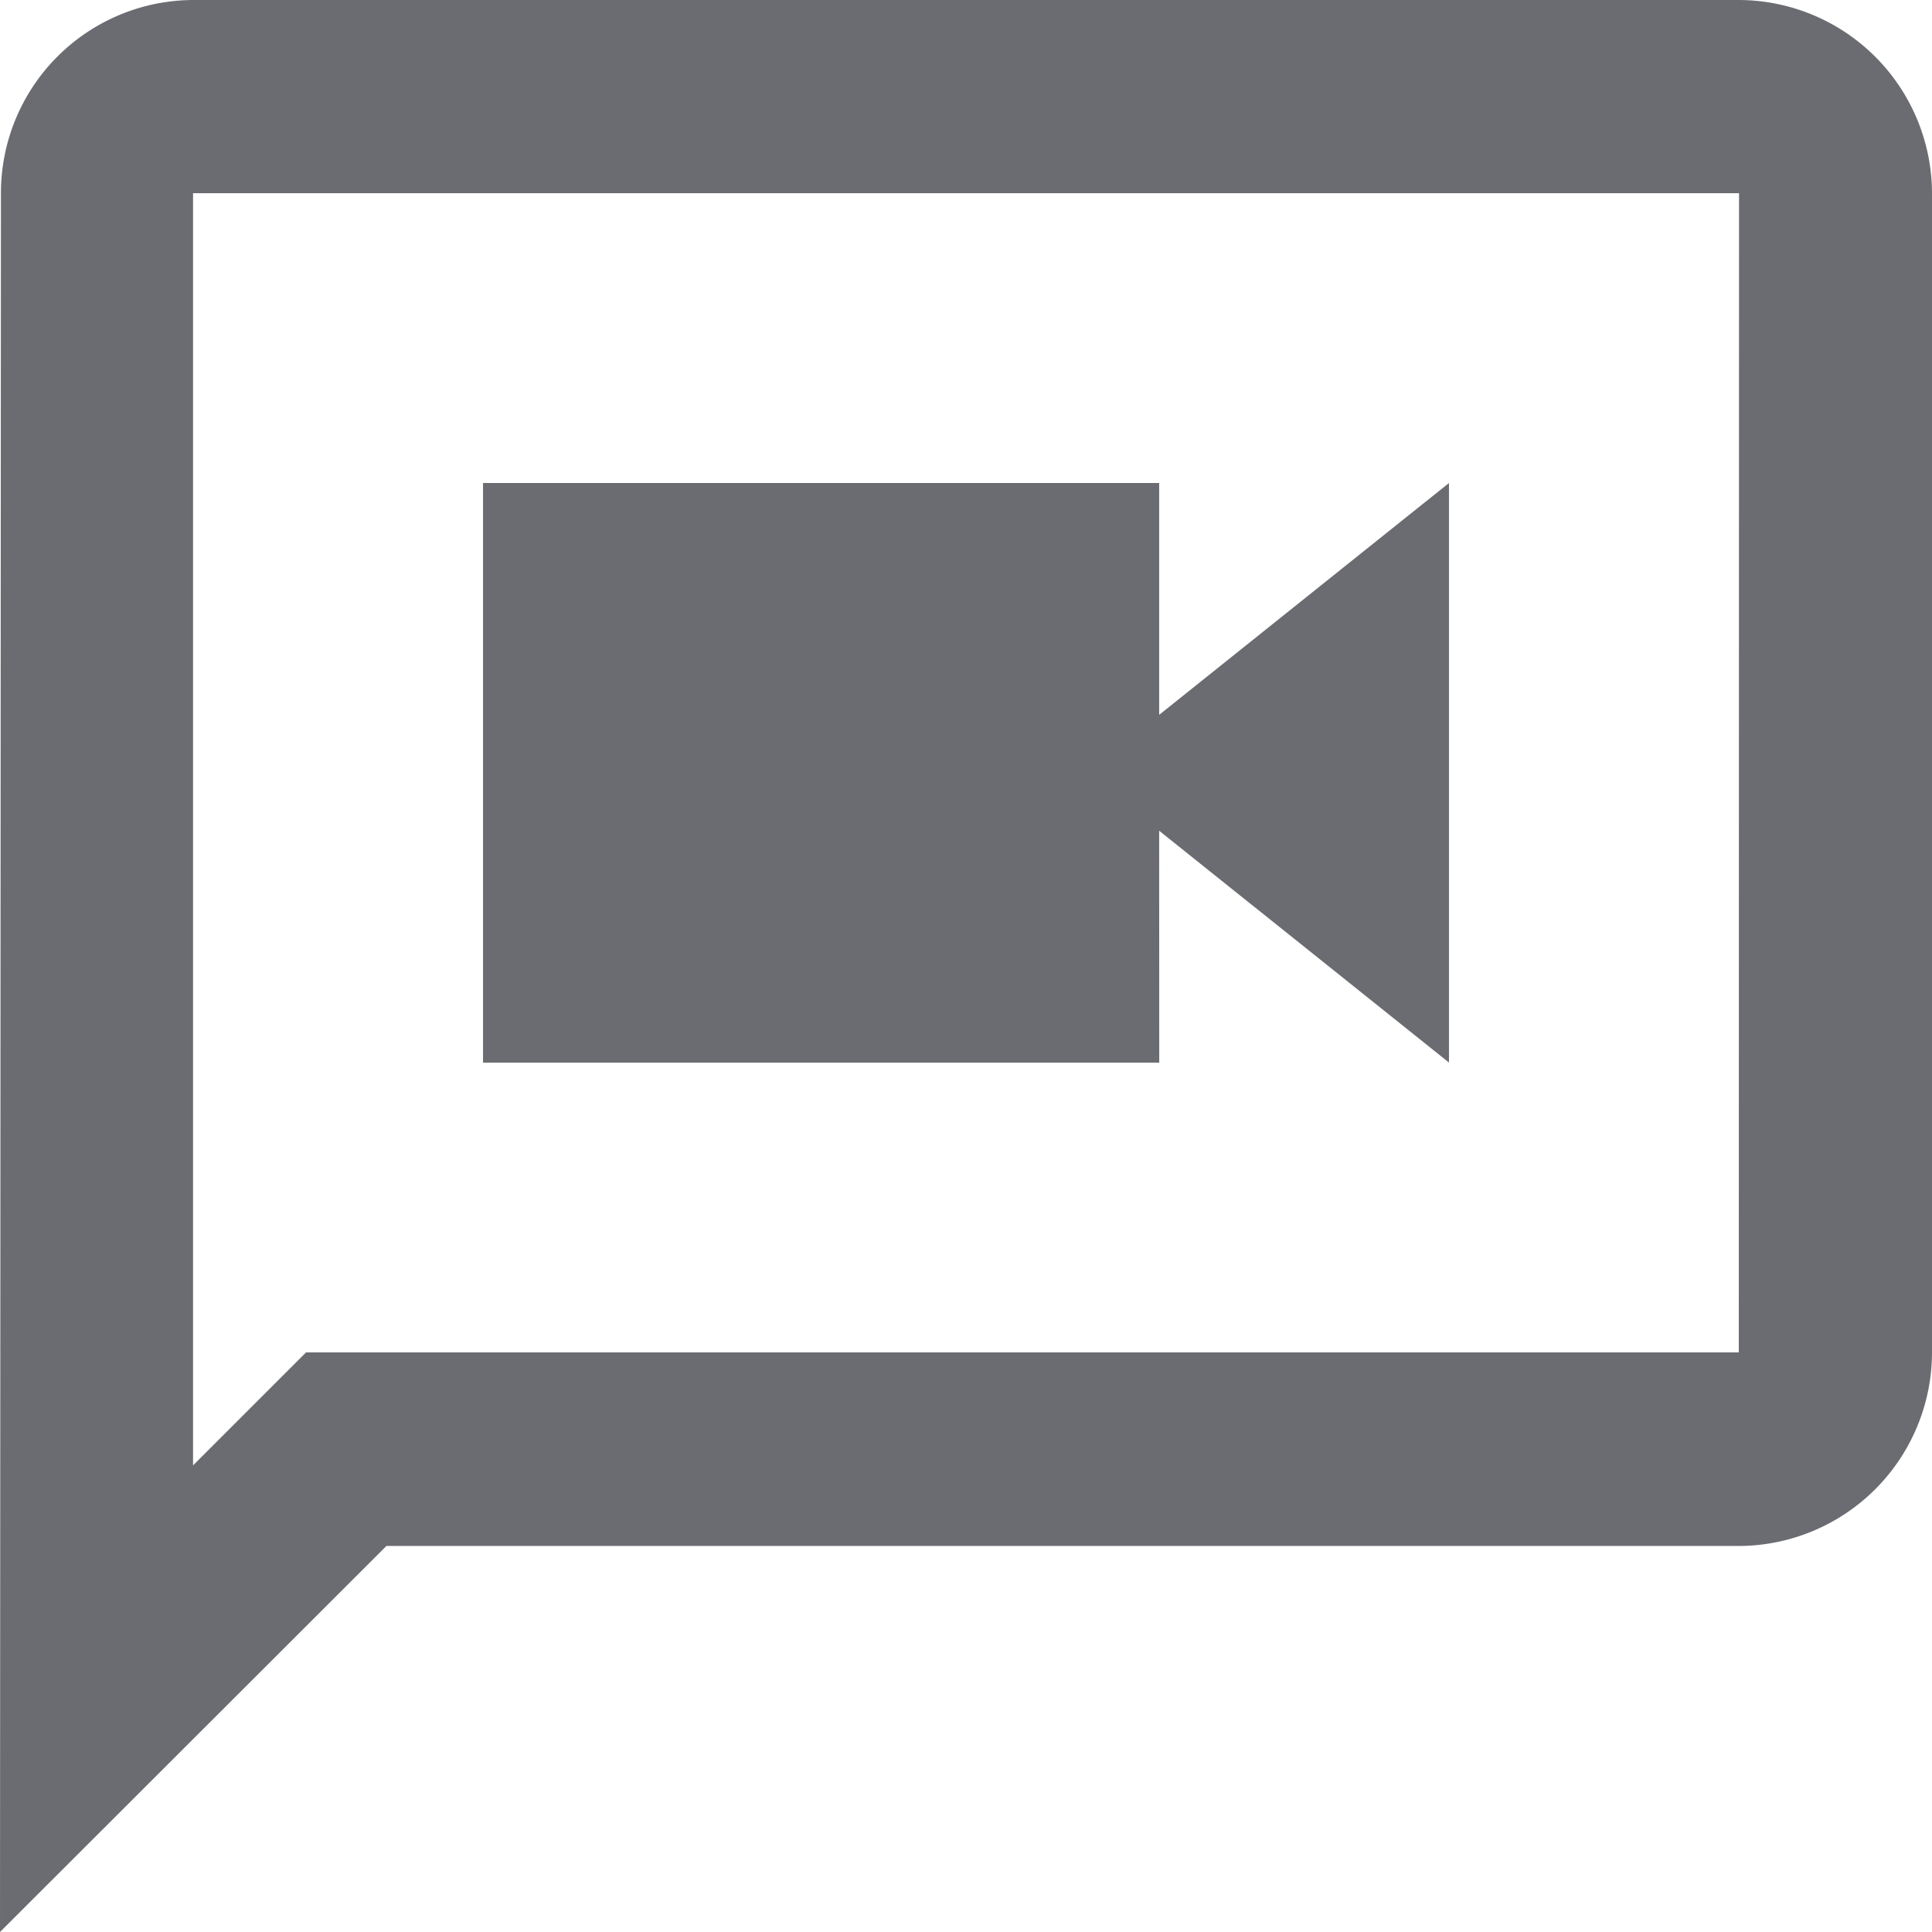
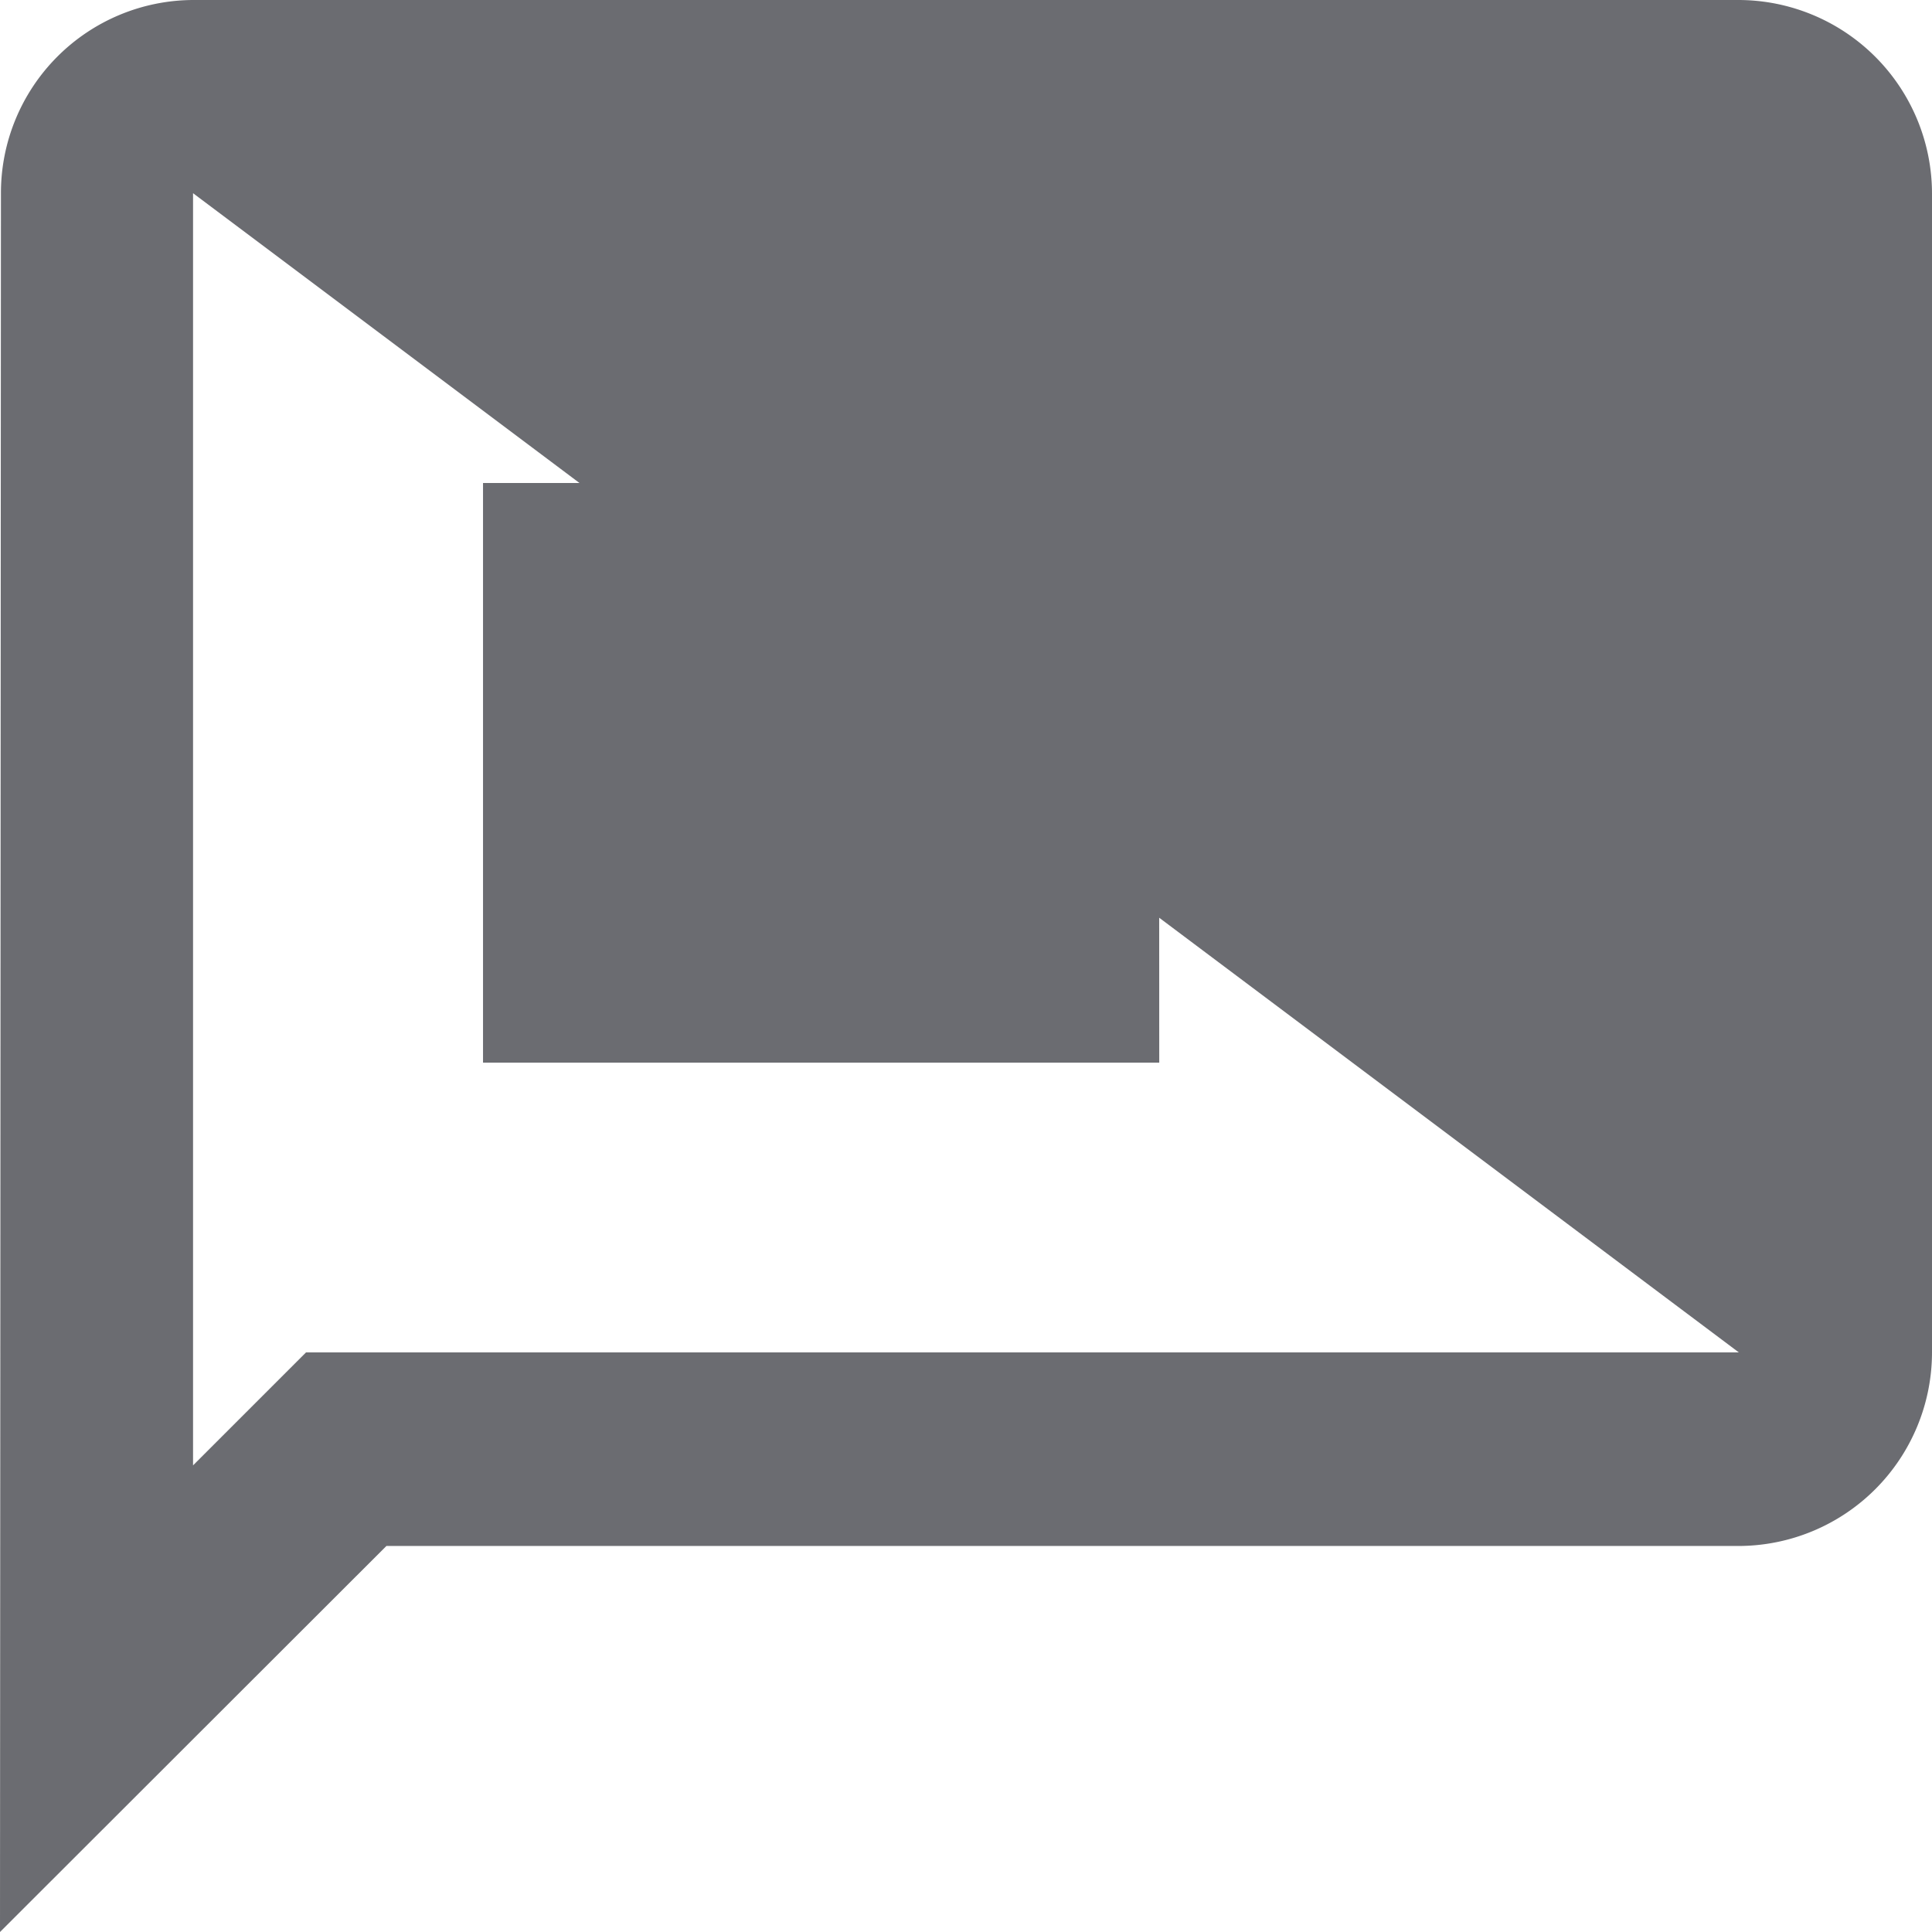
<svg xmlns="http://www.w3.org/2000/svg" width="24.619" height="24.619" viewBox="0 0 24.619 24.619">
-   <path id="Path_23485" data-name="Path 23485" d="M24.157,2H4.462a2.459,2.459,0,0,0-2.45,2.462L2,26.619,6.924,21.7H24.157a2.469,2.469,0,0,0,2.462-2.462V4.462A2.469,2.469,0,0,0,24.157,2Zm0,17.233H5.9l-1.44,1.44V4.462h19.7Zm-7.386-6.647,3.693,2.954V8.155l-3.693,2.954V8.155H8.155v7.386h8.617Z" transform="translate(-2 -2)" fill="#181a22" opacity="0.64" />
+   <path id="Path_23485" data-name="Path 23485" d="M24.157,2H4.462a2.459,2.459,0,0,0-2.45,2.462L2,26.619,6.924,21.7H24.157a2.469,2.469,0,0,0,2.462-2.462V4.462A2.469,2.469,0,0,0,24.157,2Zm0,17.233H5.9l-1.44,1.44V4.462Zm-7.386-6.647,3.693,2.954V8.155l-3.693,2.954V8.155H8.155v7.386h8.617Z" transform="translate(-2 -2)" fill="#181a22" opacity="0.64" />
</svg>